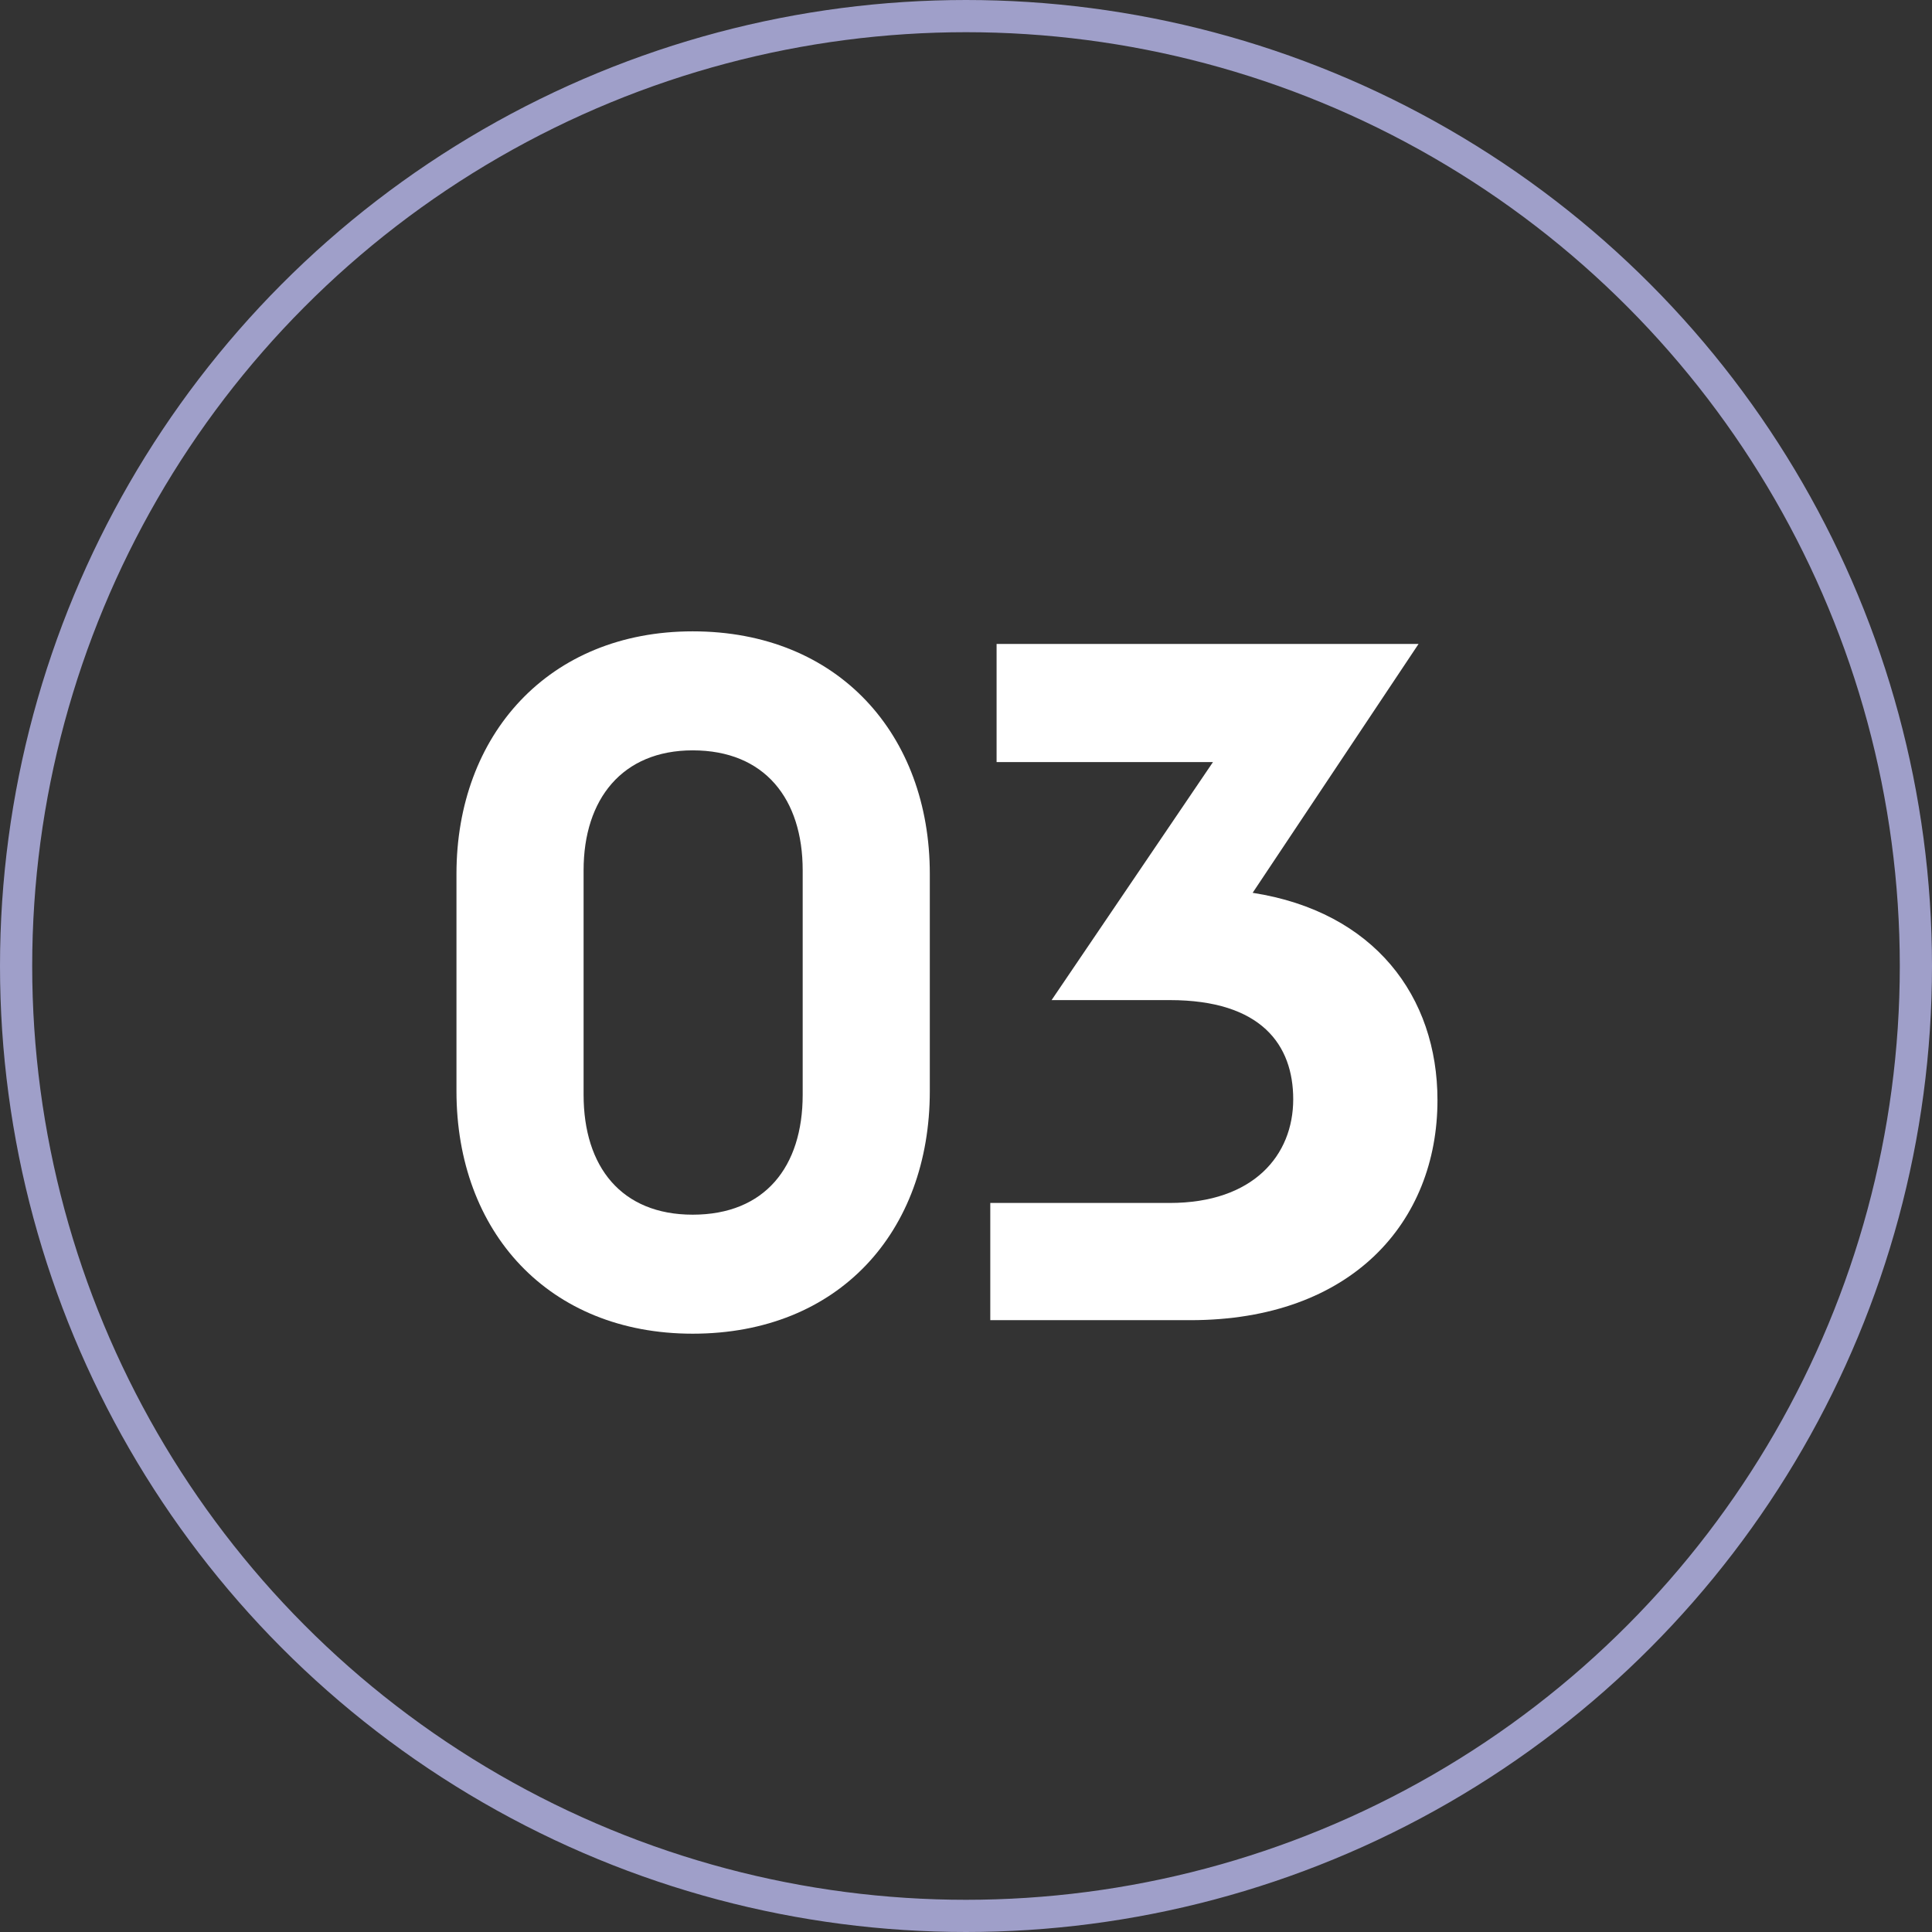
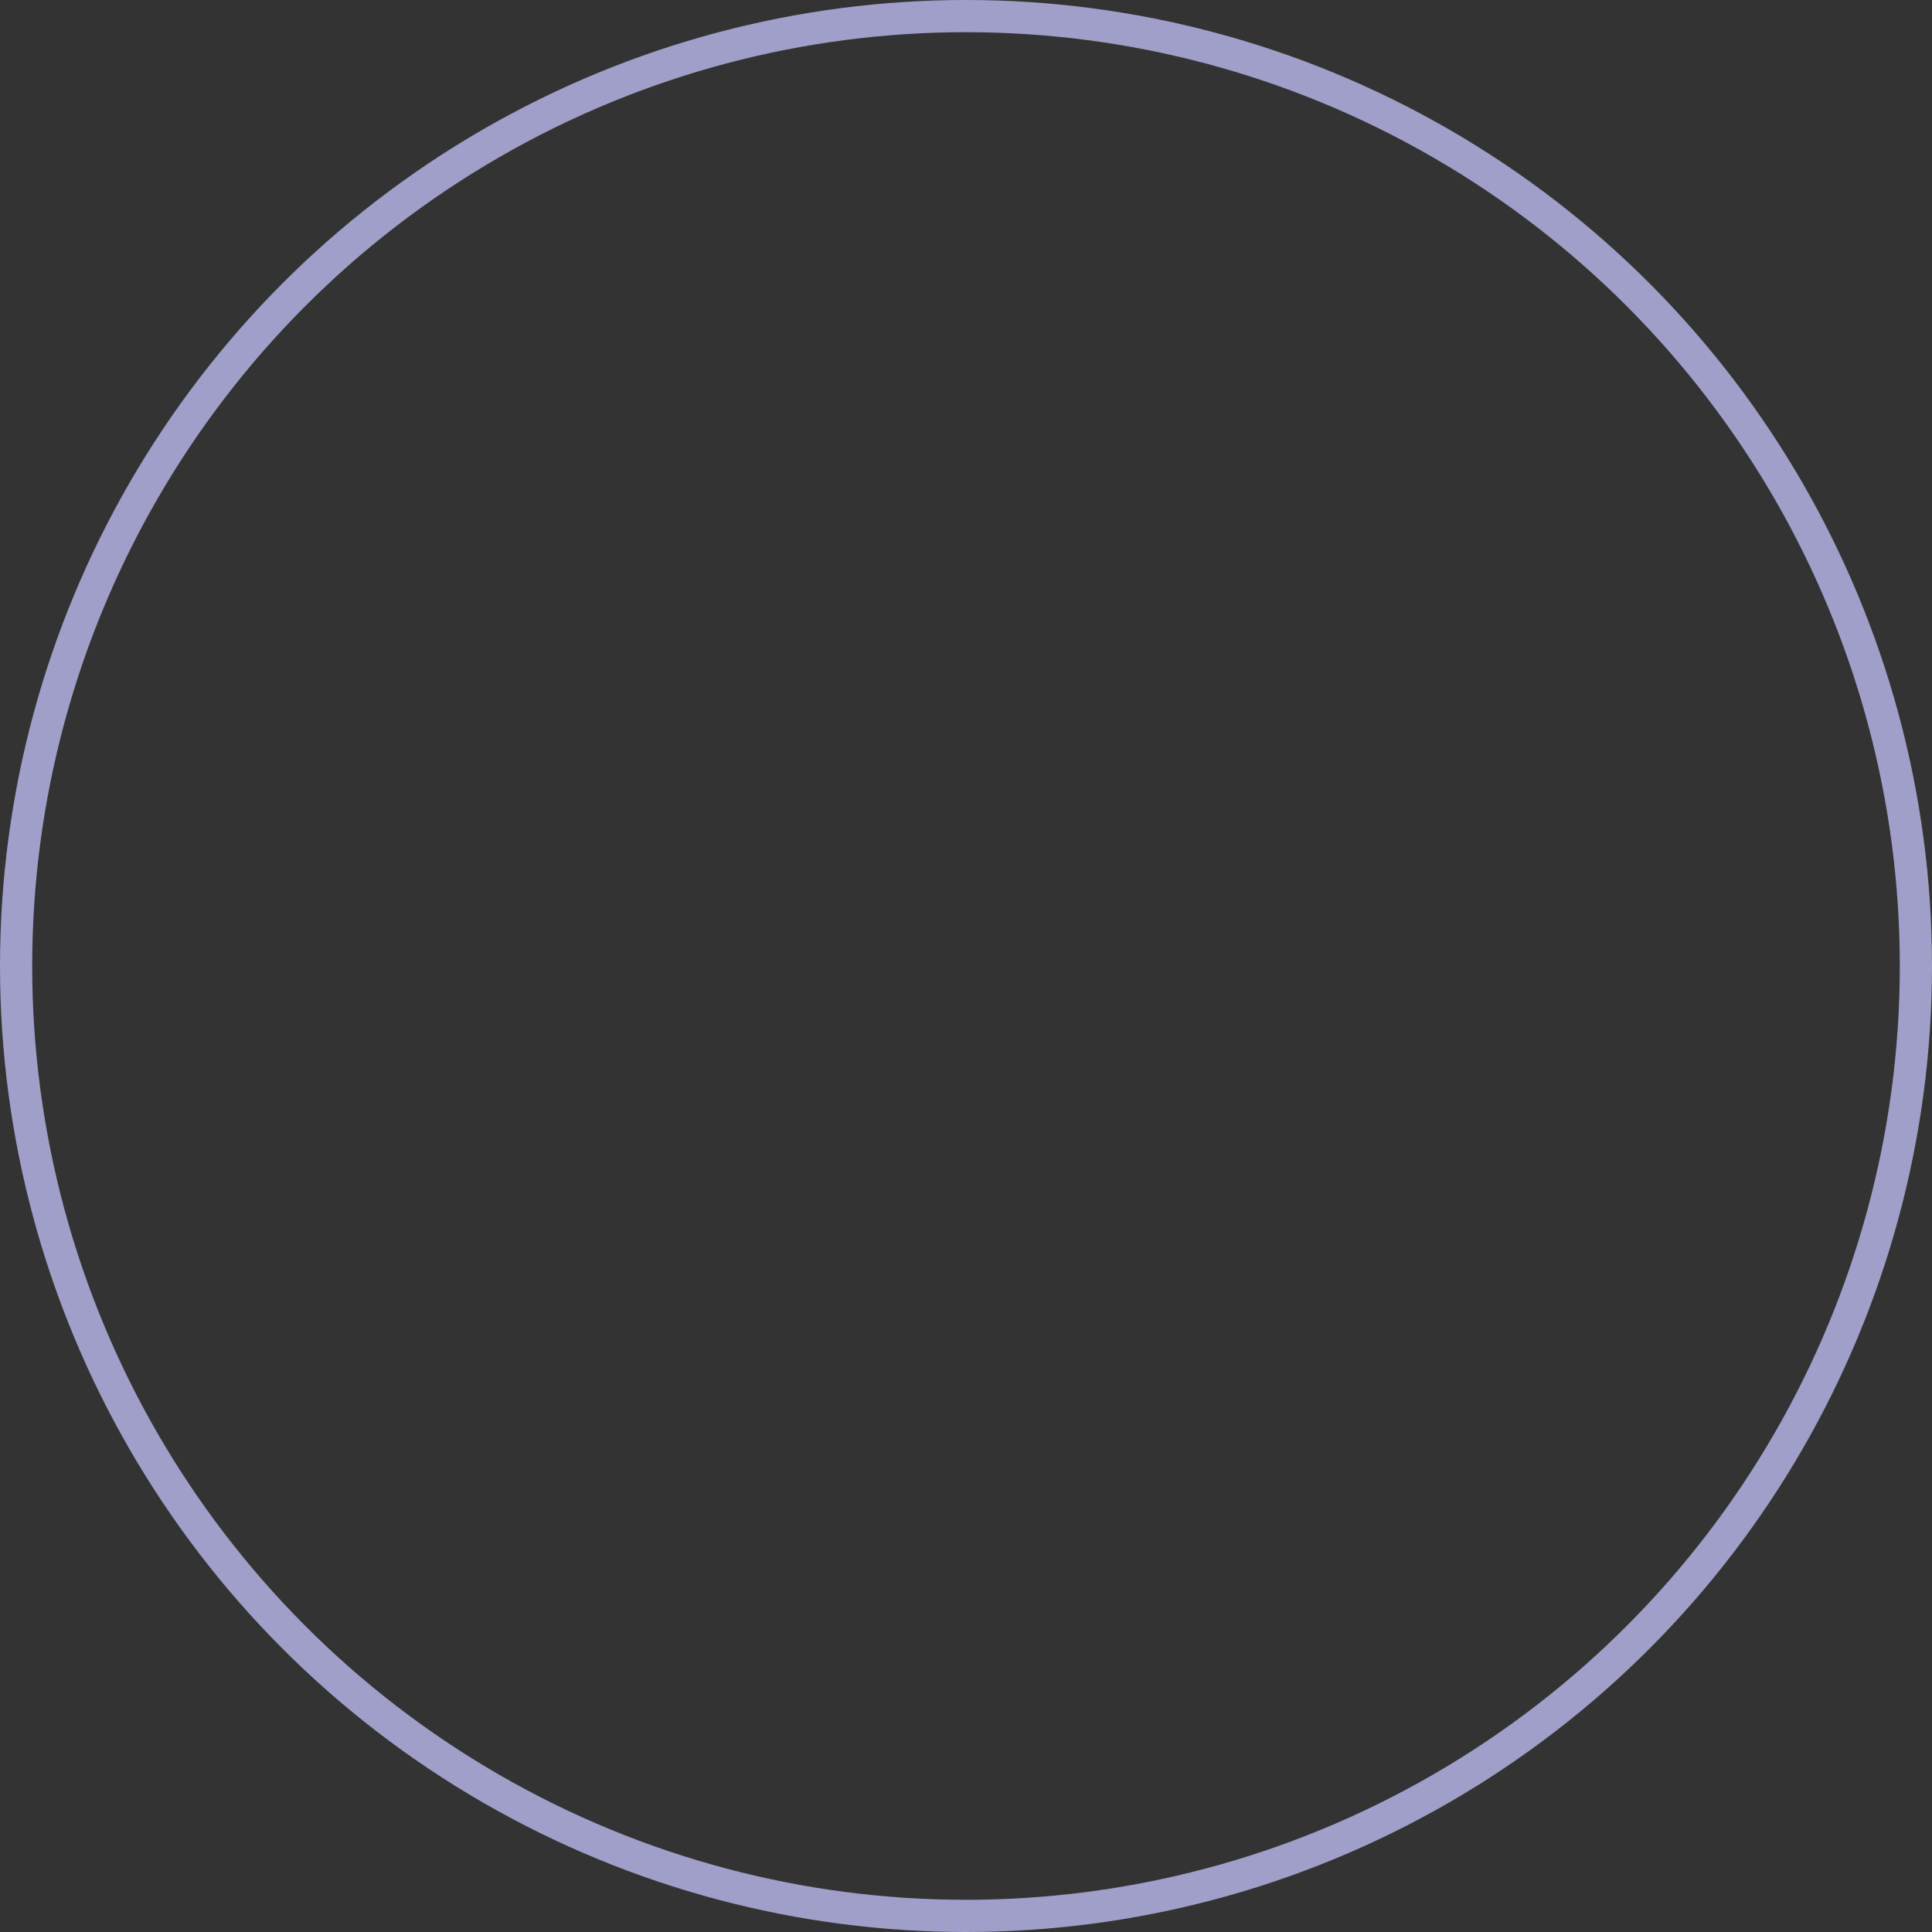
<svg xmlns="http://www.w3.org/2000/svg" width="60" height="60" viewBox="0 0 60 60" fill="none">
  <rect x="0" y="0" width="60" height="60" fill="#333333" stroke="none" />
-   <path d="M28.876 33.887C28.876 38.255 26.048 41.419 21.512 41.419C17.032 41.419 14.176 38.255 14.176 33.887V27.139C14.176 22.827 17.032 19.607 21.512 19.607C26.048 19.607 28.876 22.827 28.876 27.139V33.887ZM18.124 33.999C18.124 36.239 19.3 37.723 21.512 37.723C23.752 37.723 24.928 36.239 24.928 33.999V27.027C24.928 24.815 23.752 23.303 21.512 23.303C19.328 23.303 18.124 24.815 18.124 27.027V33.999Z" fill="white" />
-   <path d="M44.642 34.167C44.642 37.947 41.982 40.999 36.97 40.999H30.754V37.359H36.326C38.93 37.359 40.162 35.875 40.162 34.139C40.162 32.459 39.182 31.059 36.326 31.059H32.658L37.67 23.667H30.95V19.999H44.054L38.902 27.727C42.682 28.315 44.642 30.947 44.642 34.167Z" fill="white" />
  <circle cx="30" cy="30" r="29.5" stroke="#9F9FC9" />
</svg>